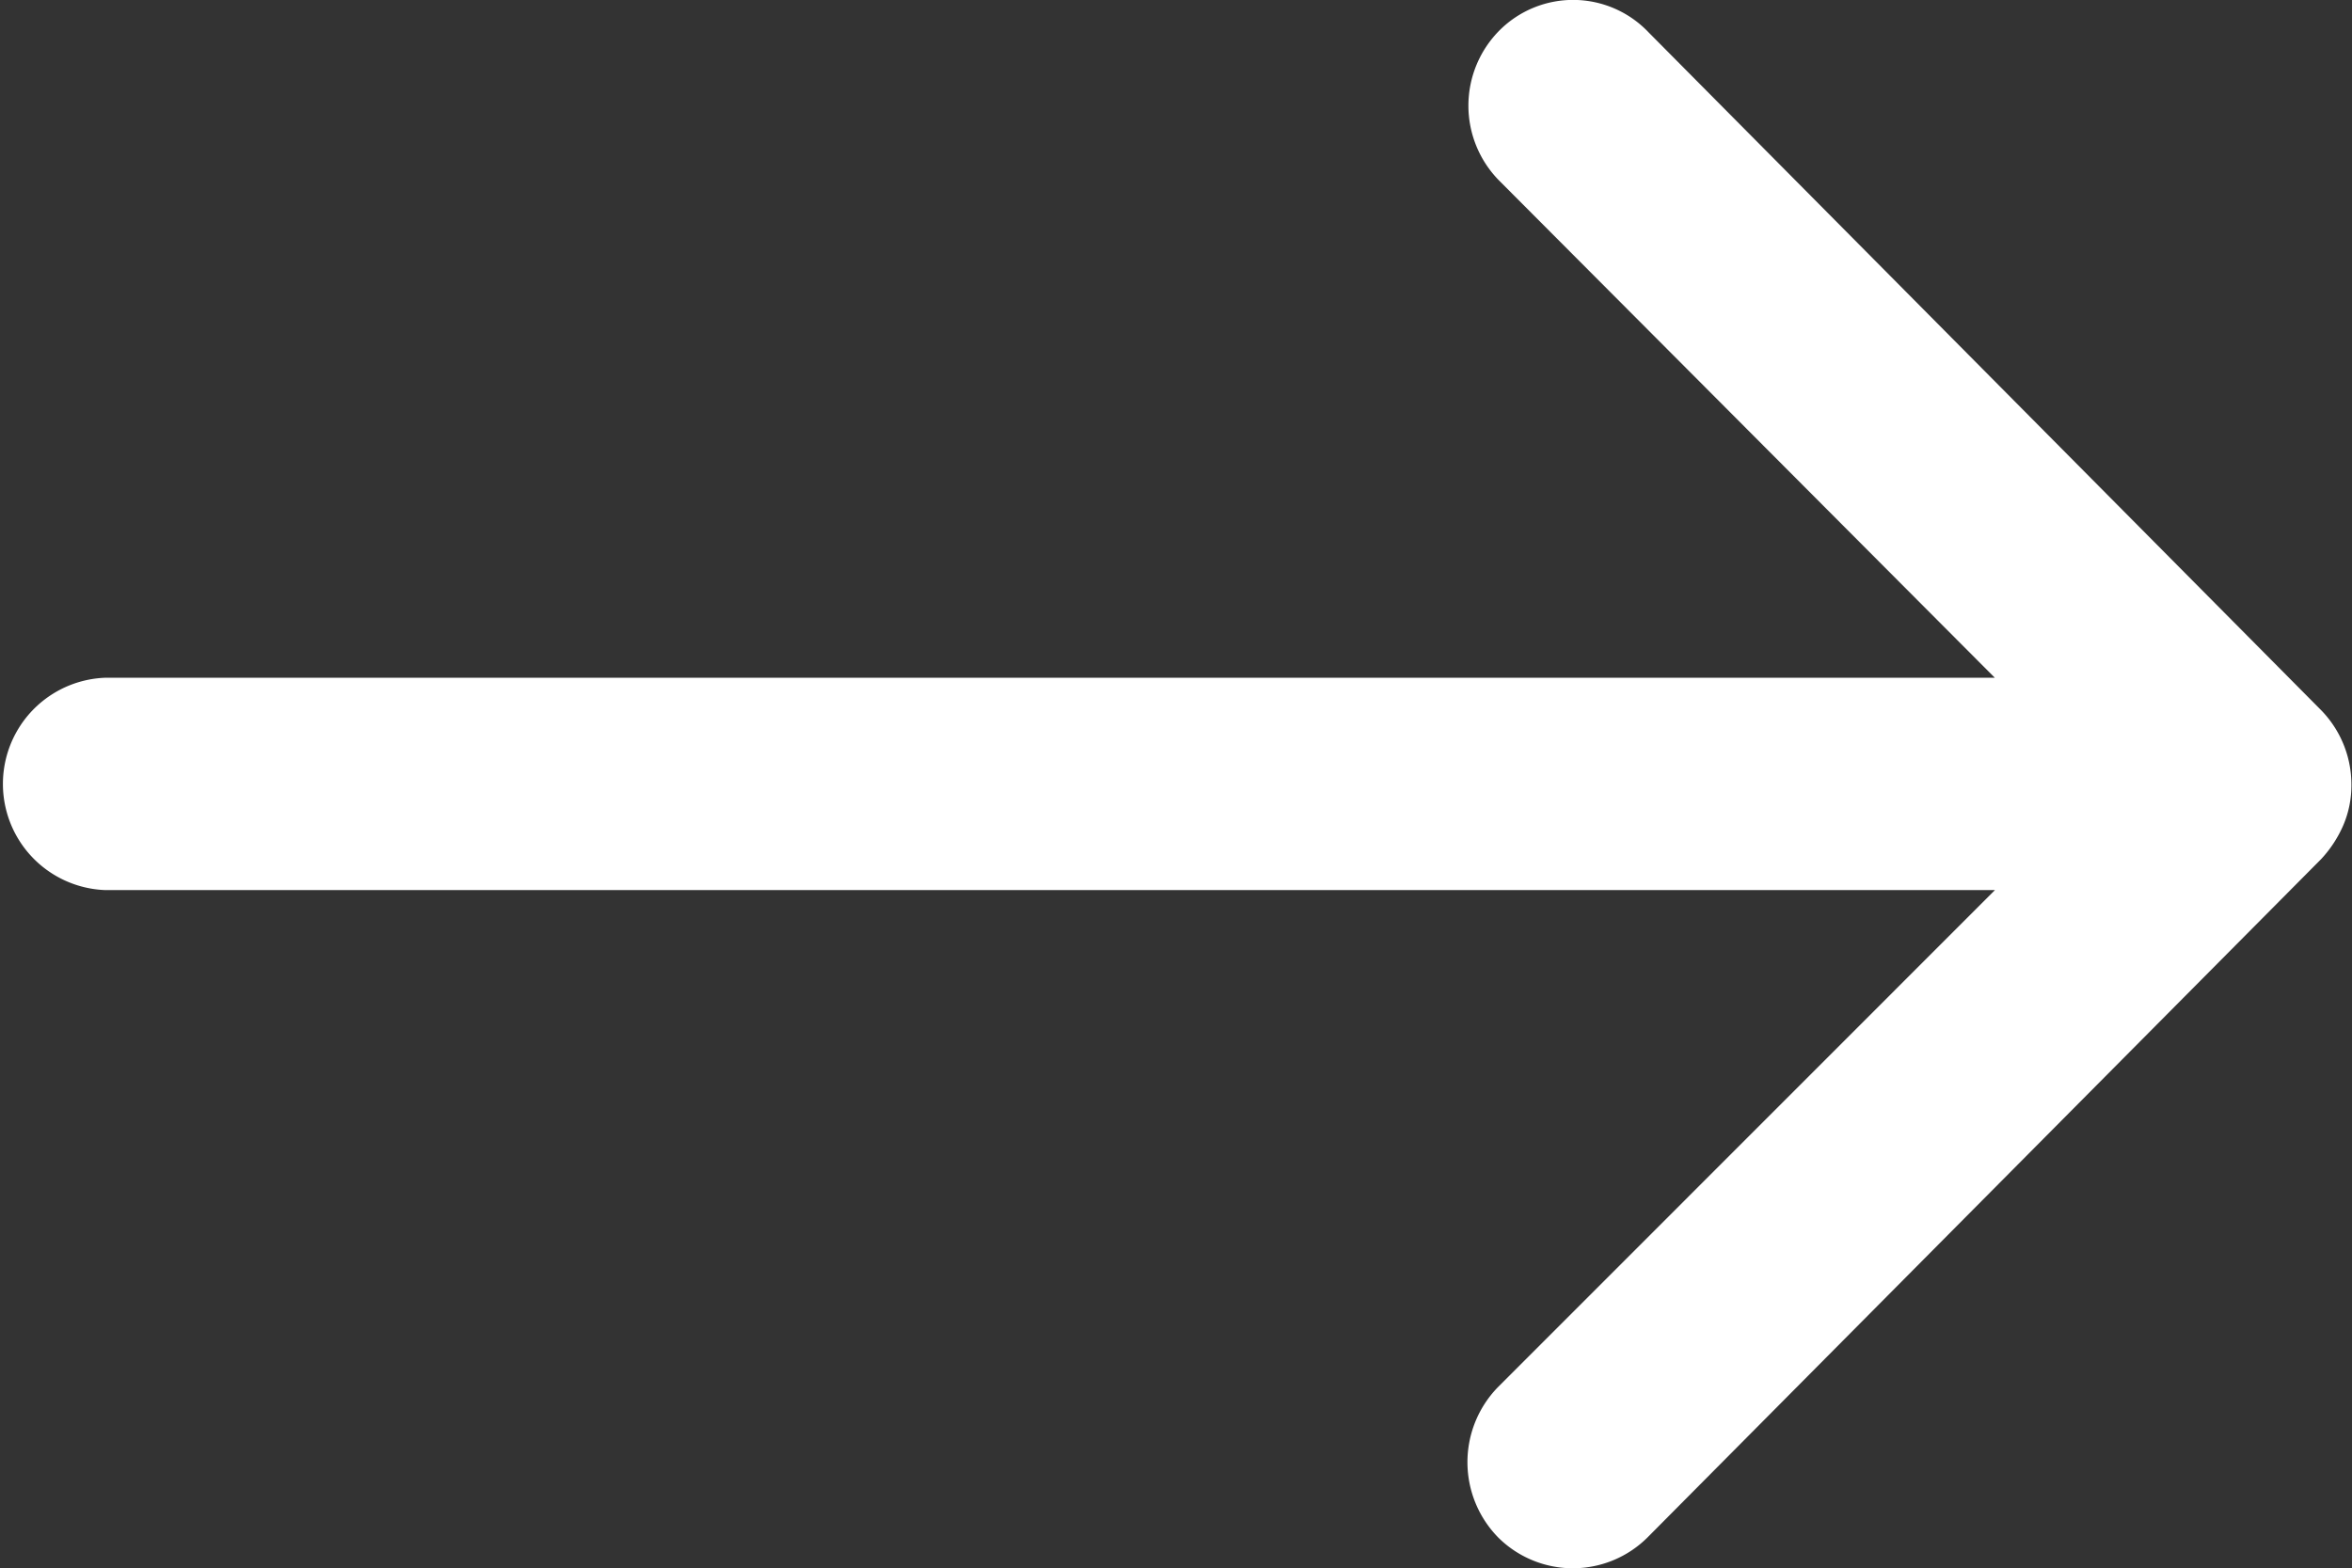
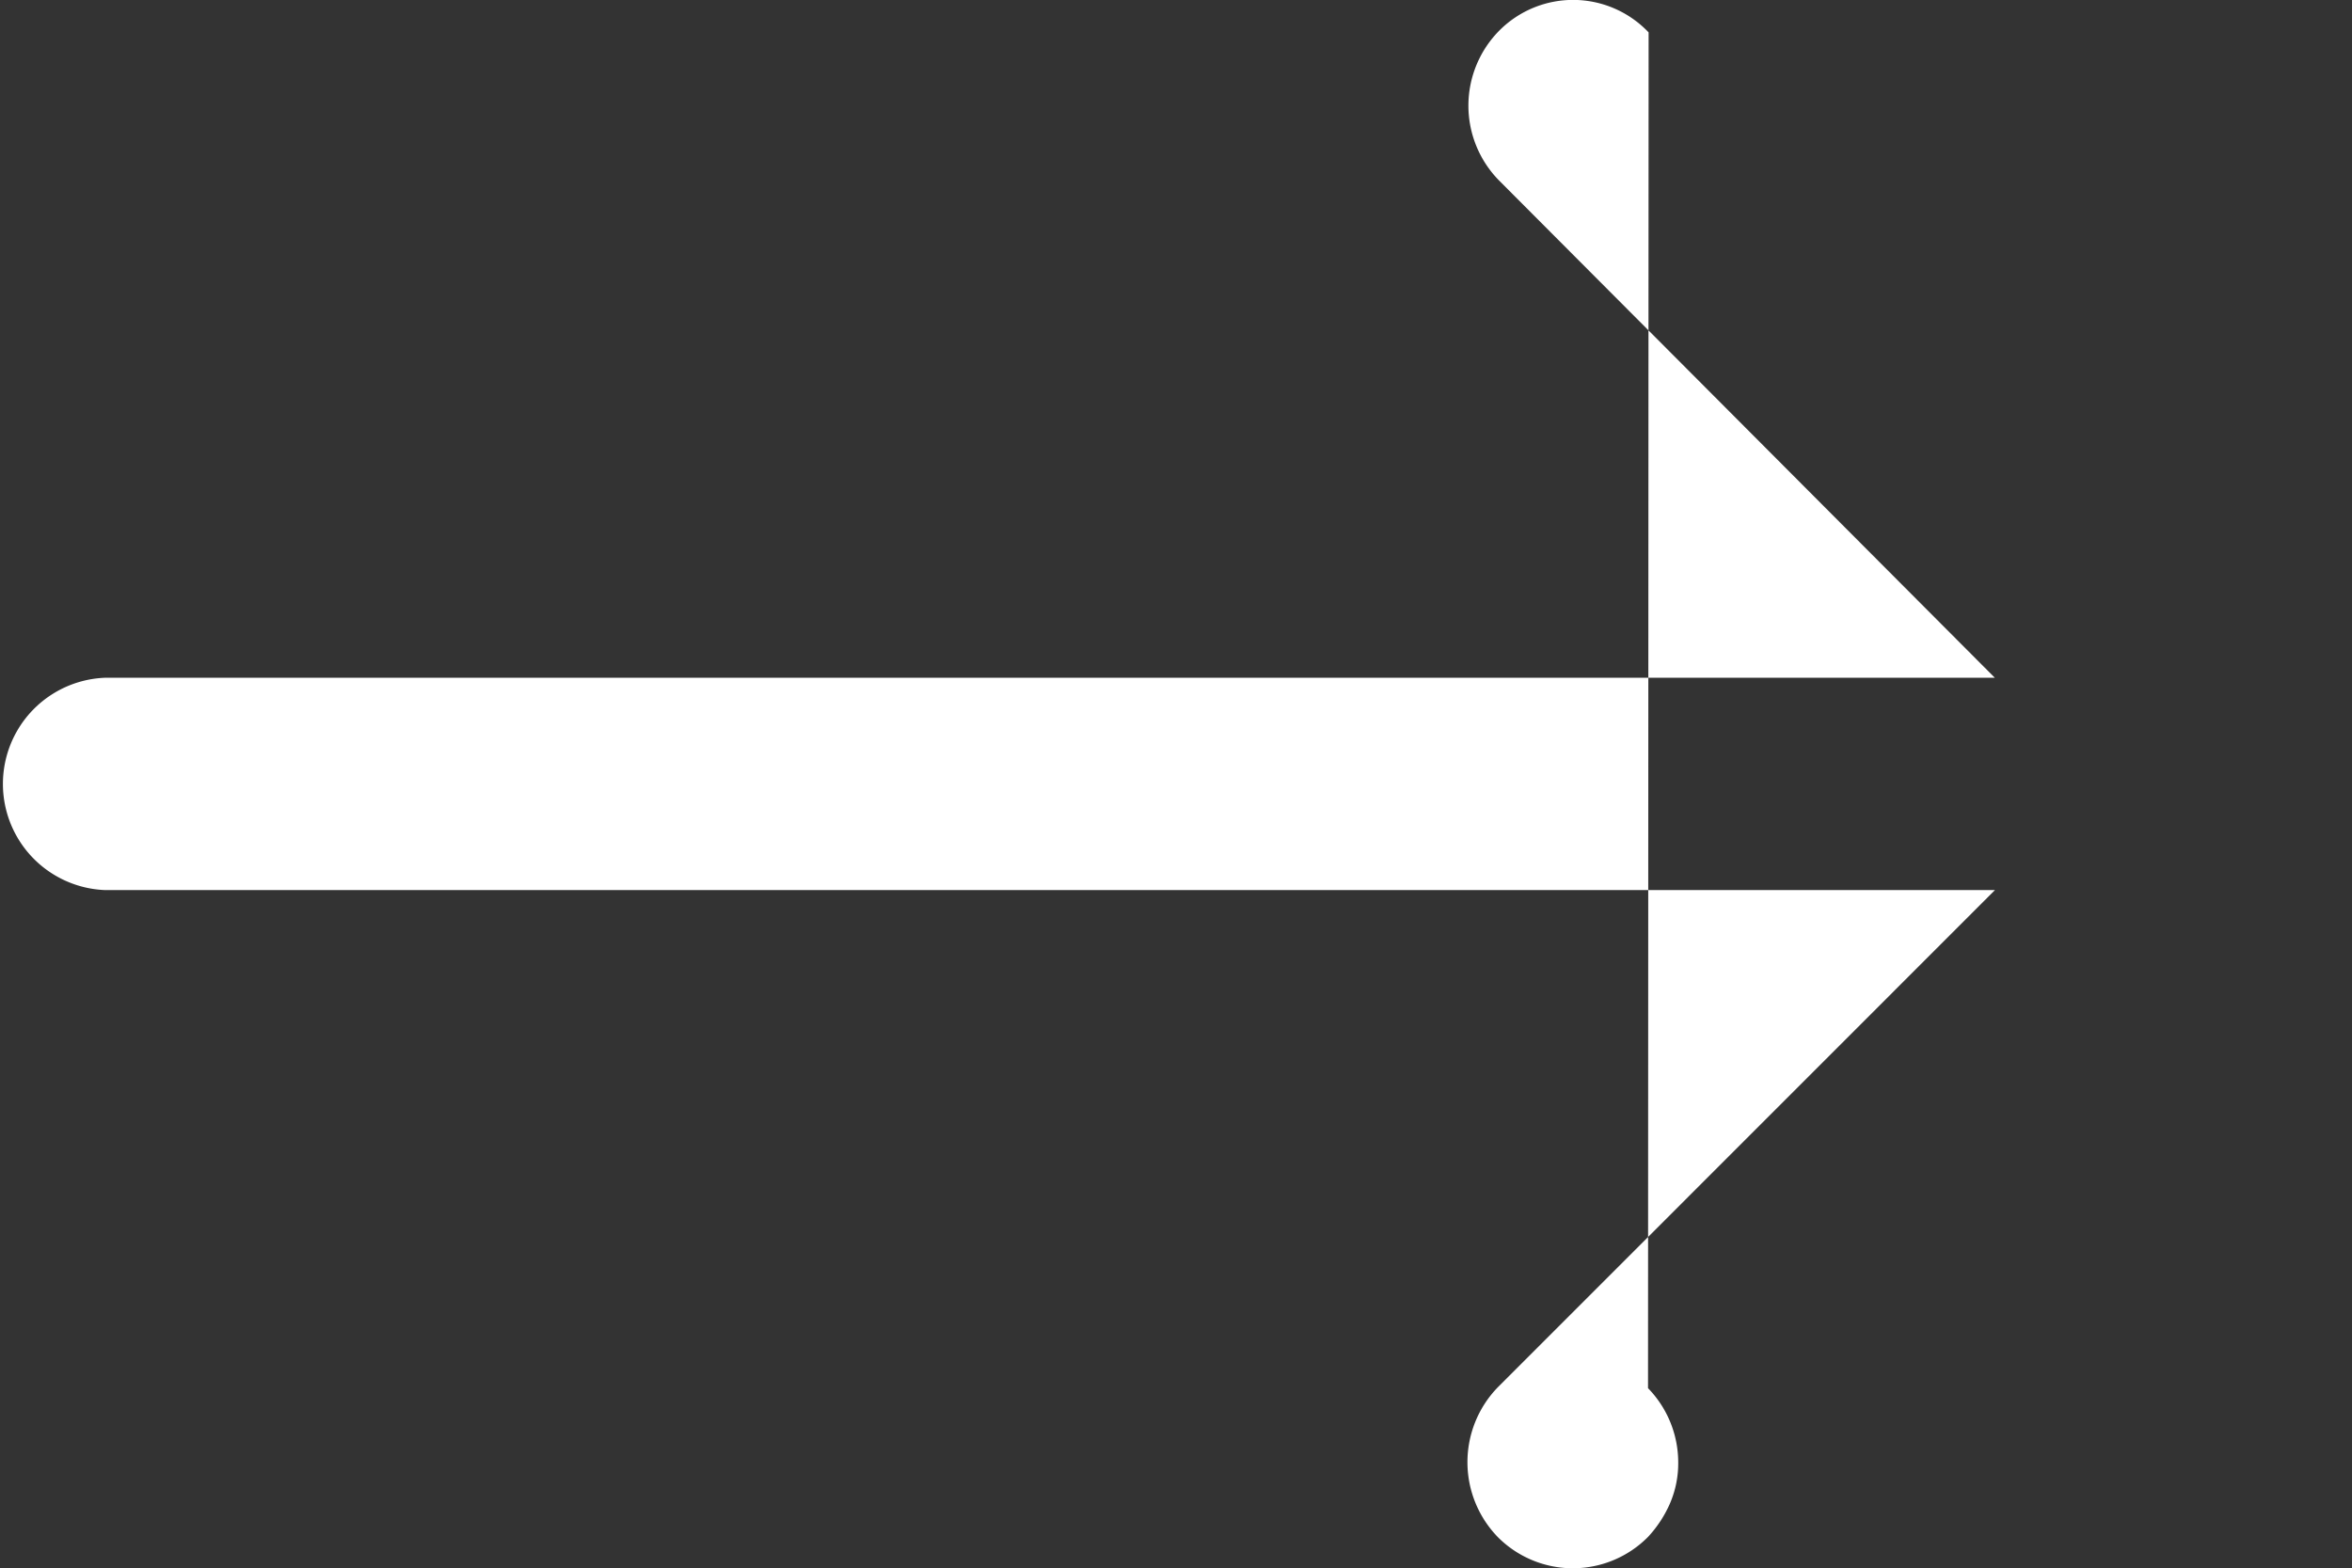
<svg xmlns="http://www.w3.org/2000/svg" width="16.047" height="10.703" viewBox="0 0 16.047 10.703">
  <rect x="0" y="0" width="16.047" height="10.703" fill="#333333" stroke="none" />
-   <path id="Icon_ionic-ios-arrow-round-back" data-name="Icon ionic-ios-arrow-round-back" d="M18.115,11.457a.728.728,0,0,0-.006,1.026l3.383,3.394H8.6a.725.725,0,0,0,0,1.449H21.493L18.1,20.72a.734.734,0,0,0,.006,1.026.722.722,0,0,0,1.02-.006l4.593-4.626h0a.814.814,0,0,0,.15-.229.692.692,0,0,0,.056-.279.727.727,0,0,0-.206-.507L19.13,11.473A.71.71,0,0,0,18.115,11.457Z" transform="translate(-7.882 -11.252)" fill="#fff" />
+   <path id="Icon_ionic-ios-arrow-round-back" data-name="Icon ionic-ios-arrow-round-back" d="M18.115,11.457a.728.728,0,0,0-.006,1.026l3.383,3.394H8.6a.725.725,0,0,0,0,1.449H21.493L18.1,20.72a.734.734,0,0,0,.006,1.026.722.722,0,0,0,1.02-.006h0a.814.814,0,0,0,.15-.229.692.692,0,0,0,.056-.279.727.727,0,0,0-.206-.507L19.13,11.473A.71.71,0,0,0,18.115,11.457Z" transform="translate(-7.882 -11.252)" fill="#fff" />
</svg>